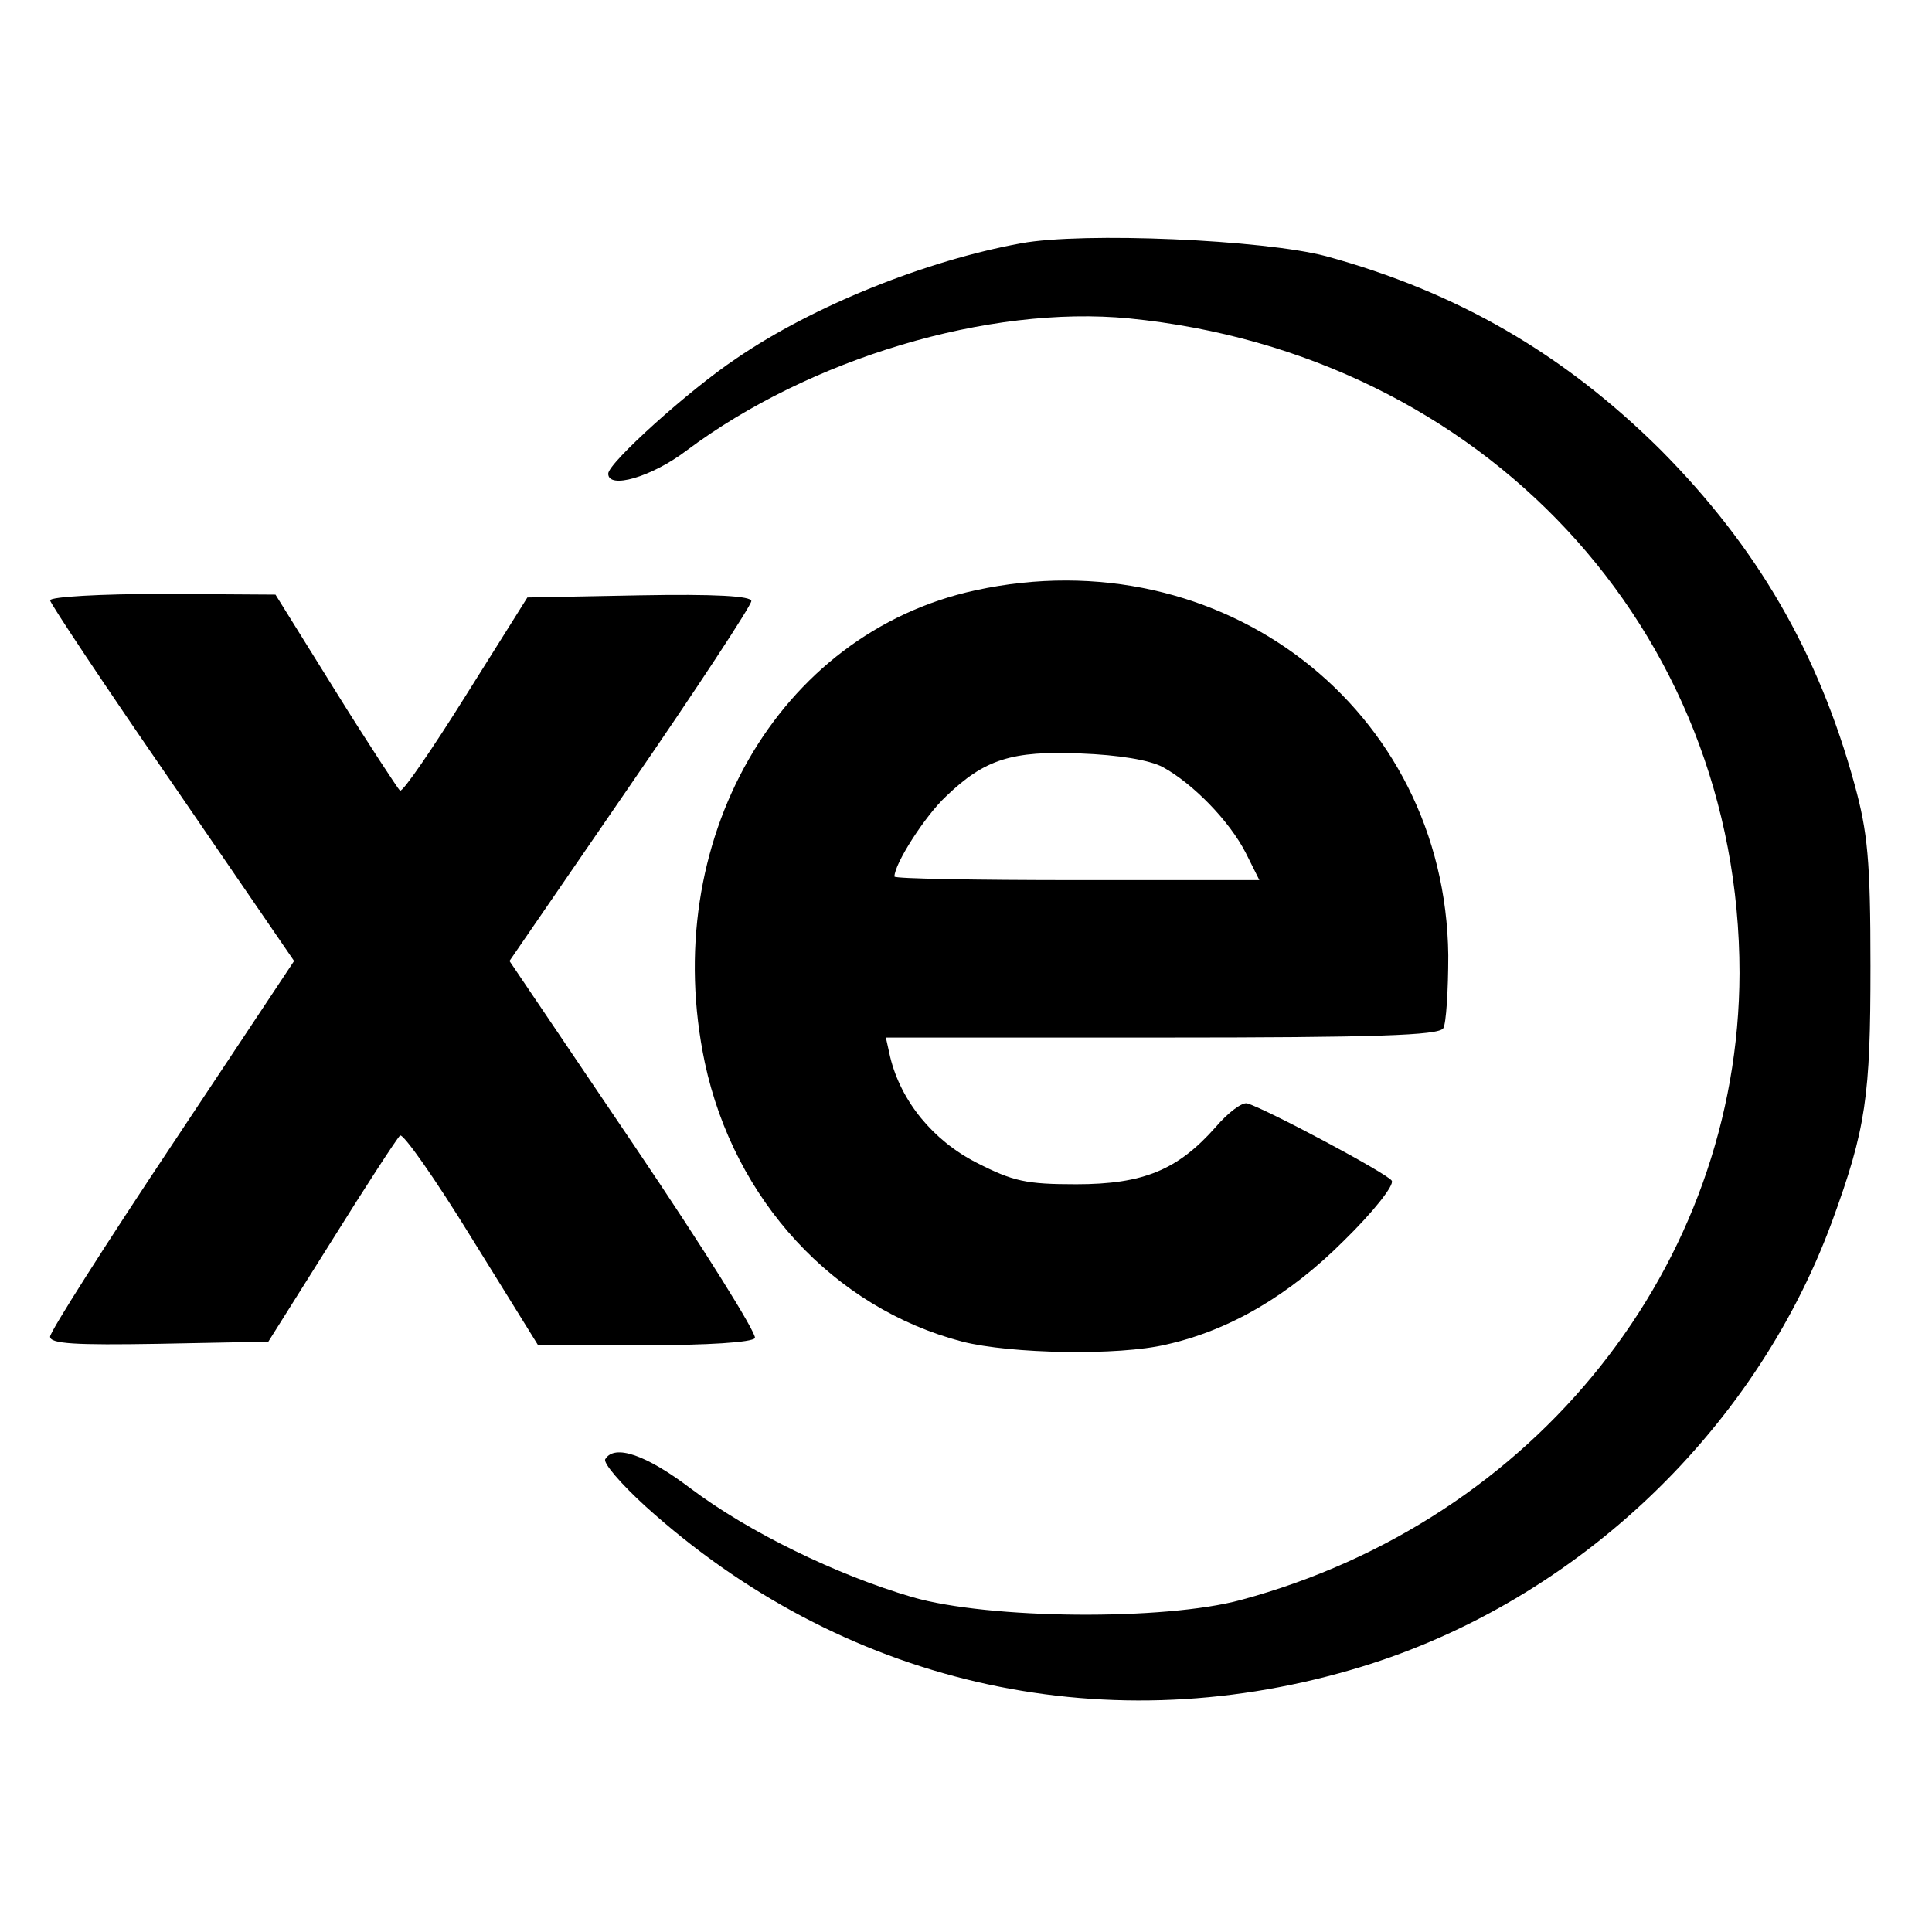
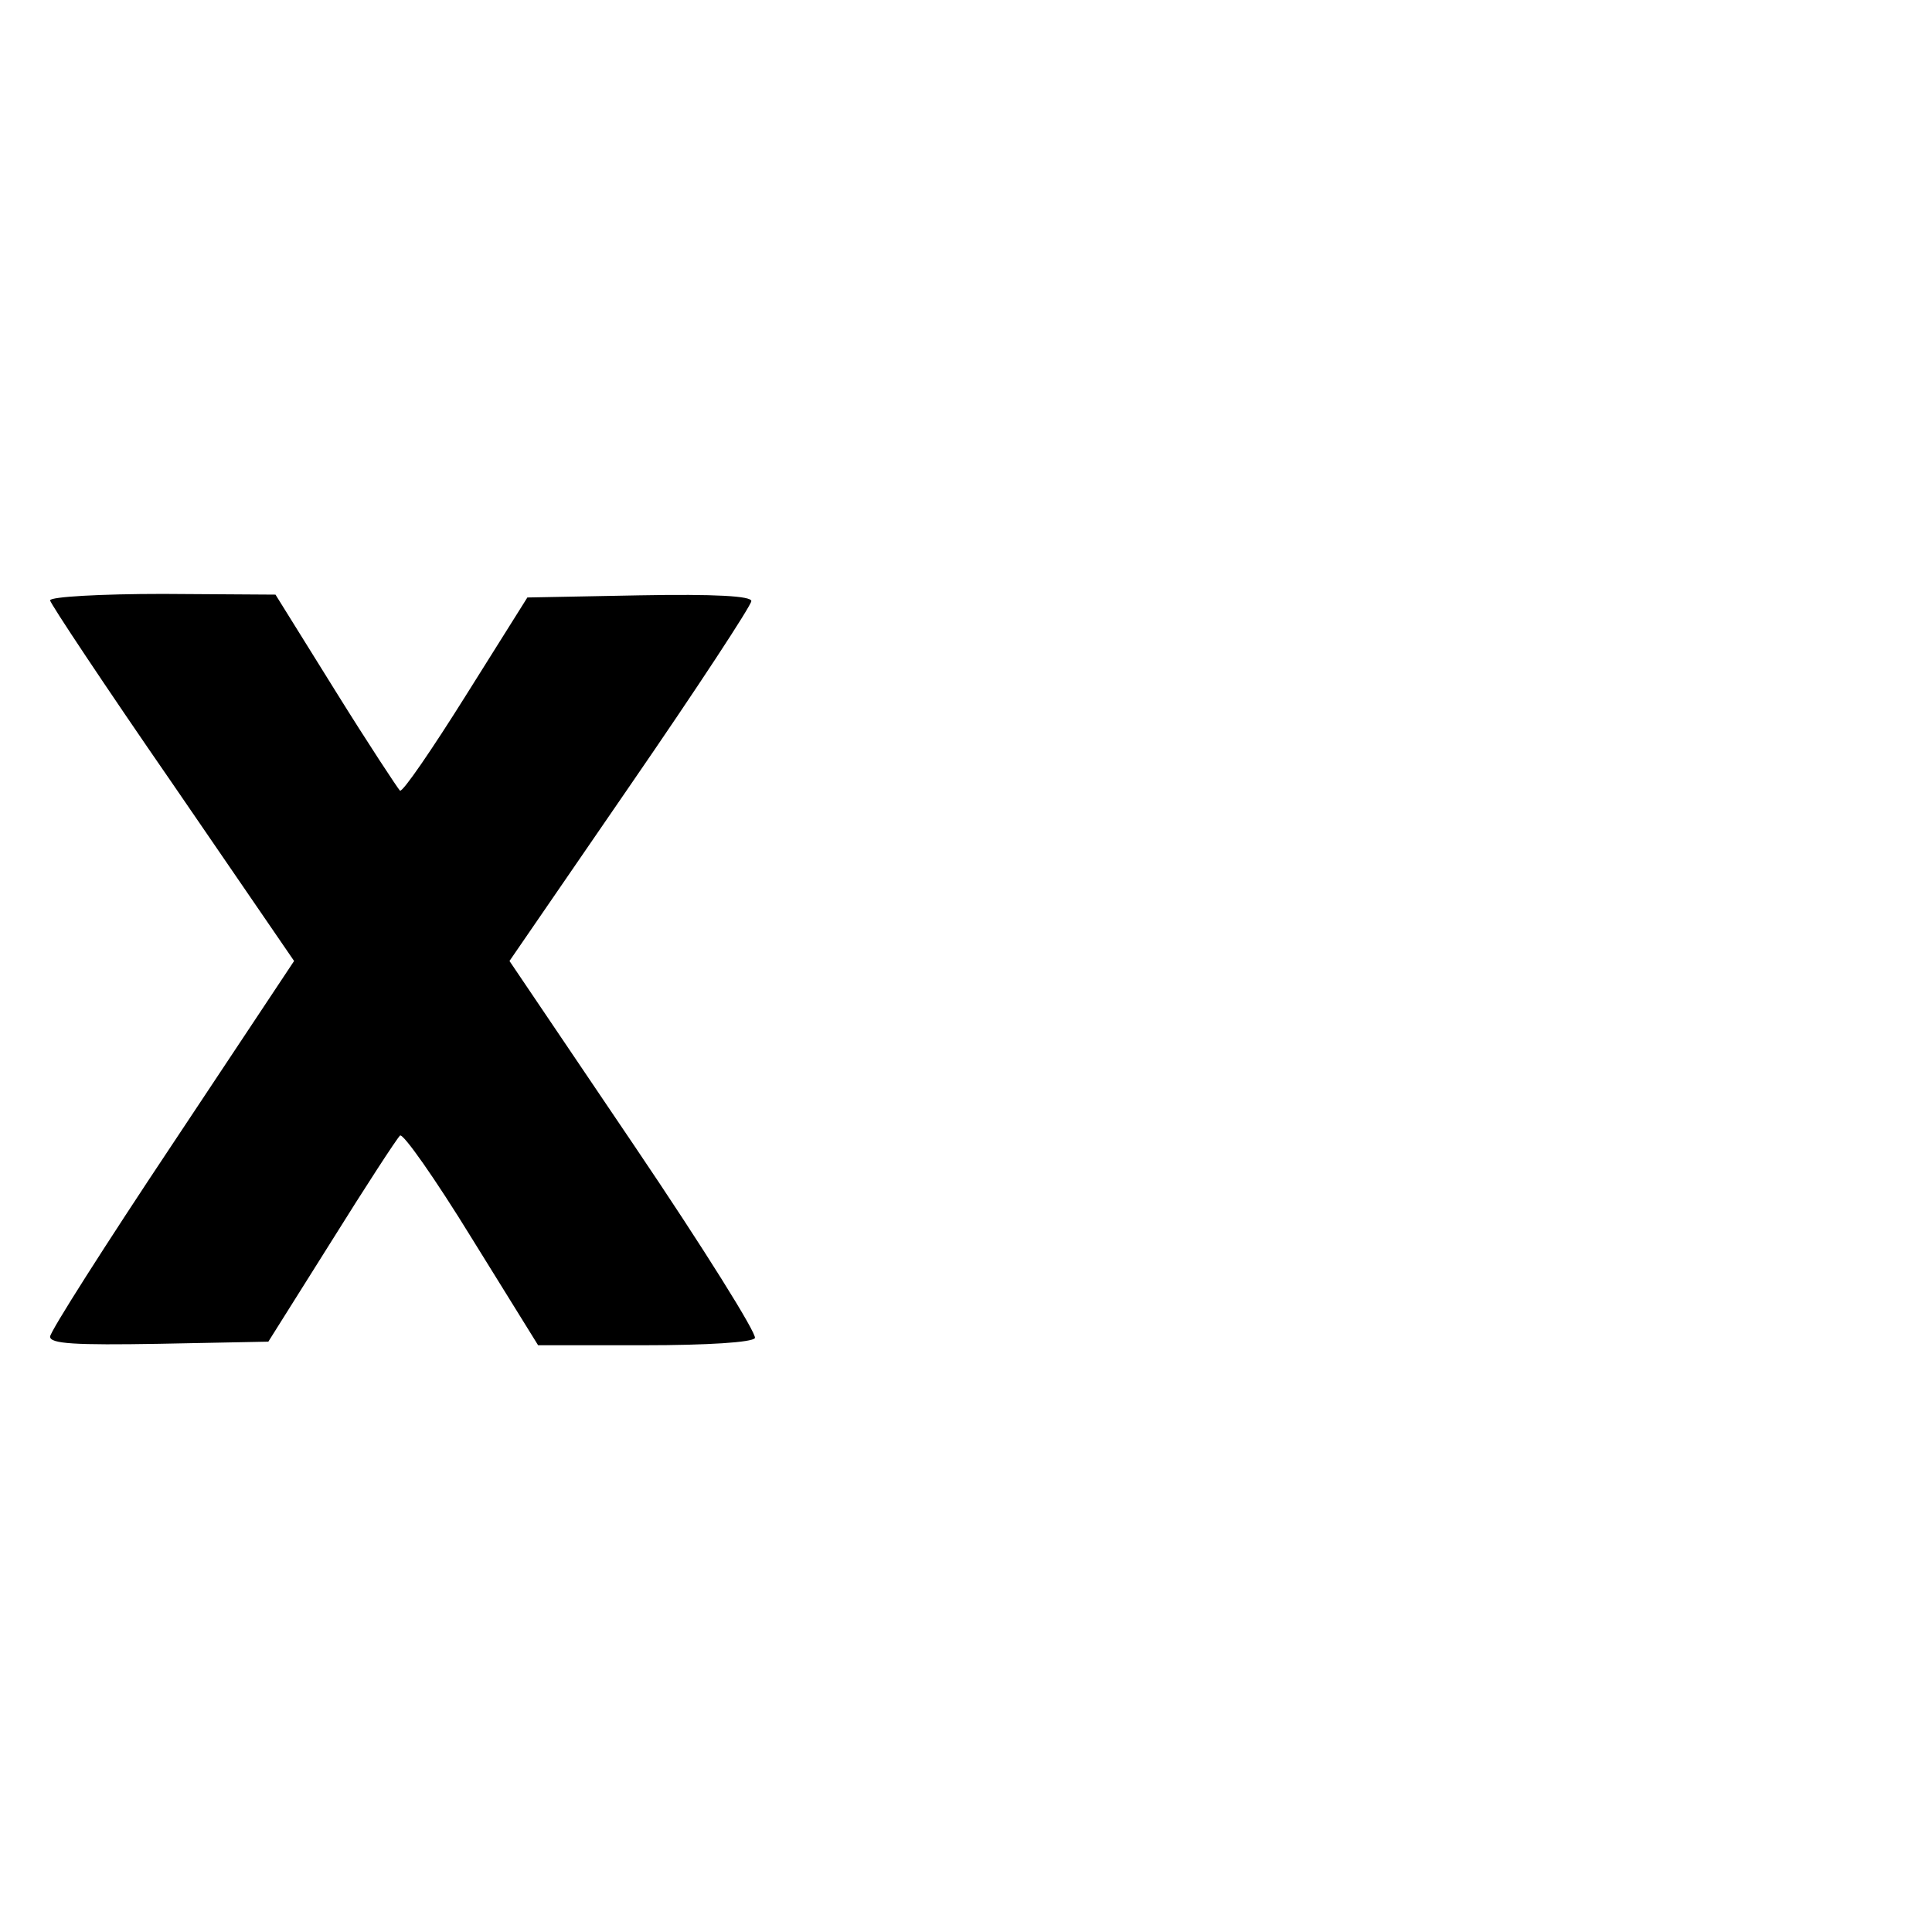
<svg xmlns="http://www.w3.org/2000/svg" version="1.0" width="270pt" height="270pt" viewBox="0 0 270 270" preserveAspectRatio="xMidYMid meet">
  <g transform="translate(0,270) scale(0.1,-0.1)" fill="#000000" stroke="none">
-     <path d="M1427 2360 c-132 -24 -290 -87 -398 -161 -66 -44 -179 -146 -179 -161 0 -22 60 -5 109 32 172 129 423 204 619 185 494 -49 853 -434 853 -915 -1 -408 -285 -765 -697 -876 -107 -29 -352 -27 -459 4 -106 31 -229 91 -310 152 -62 47 -106 62 -119 41 -4 -5 22 -35 56 -66 273 -247 633 -331 985 -229 306 88 563 328 673 626 48 131 54 176 54 358 0 148 -4 187 -22 253 -51 186 -137 333 -271 468 -136 135 -285 221 -468 271 -87 23 -339 34 -426 18z" />
-     <path d="M1363 1875 c-276 -60 -443 -351 -378 -660 41 -192 180 -343 360 -390 67 -17 218 -20 285 -4 89 20 172 69 248 145 41 40 71 78 67 84 -6 10 -177 101 -202 108 -7 2 -27 -13 -44 -33 -53 -60 -101 -80 -195 -80 -70 0 -88 4 -139 30 -61 31 -106 86 -121 148 l-6 27 385 0 c298 0 388 3 394 13 4 6 7 53 7 102 -4 344 -316 585 -661 510z m262 -247 c42 -23 93 -75 116 -120 l19 -38 -255 0 c-140 0 -255 2 -255 5 0 18 43 85 72 112 54 52 92 64 188 60 53 -2 96 -9 115 -19z" />
    <path d="M70 1861 c0 -4 77 -120 171 -256 l170 -248 -170 -256 c-94 -141 -171 -262 -171 -269 0 -10 35 -12 152 -10 l153 3 88 140 c48 77 91 143 96 148 4 4 49 -60 100 -143 l93 -150 148 0 c89 0 151 4 155 10 3 6 -72 126 -168 268 l-175 259 169 246 c93 135 169 251 169 257 0 7 -50 10 -157 8 l-156 -3 -86 -137 c-47 -75 -88 -135 -92 -133 -3 3 -44 65 -90 139 l-84 135 -157 1 c-87 0 -158 -4 -158 -9z" />
  </g>
</svg>